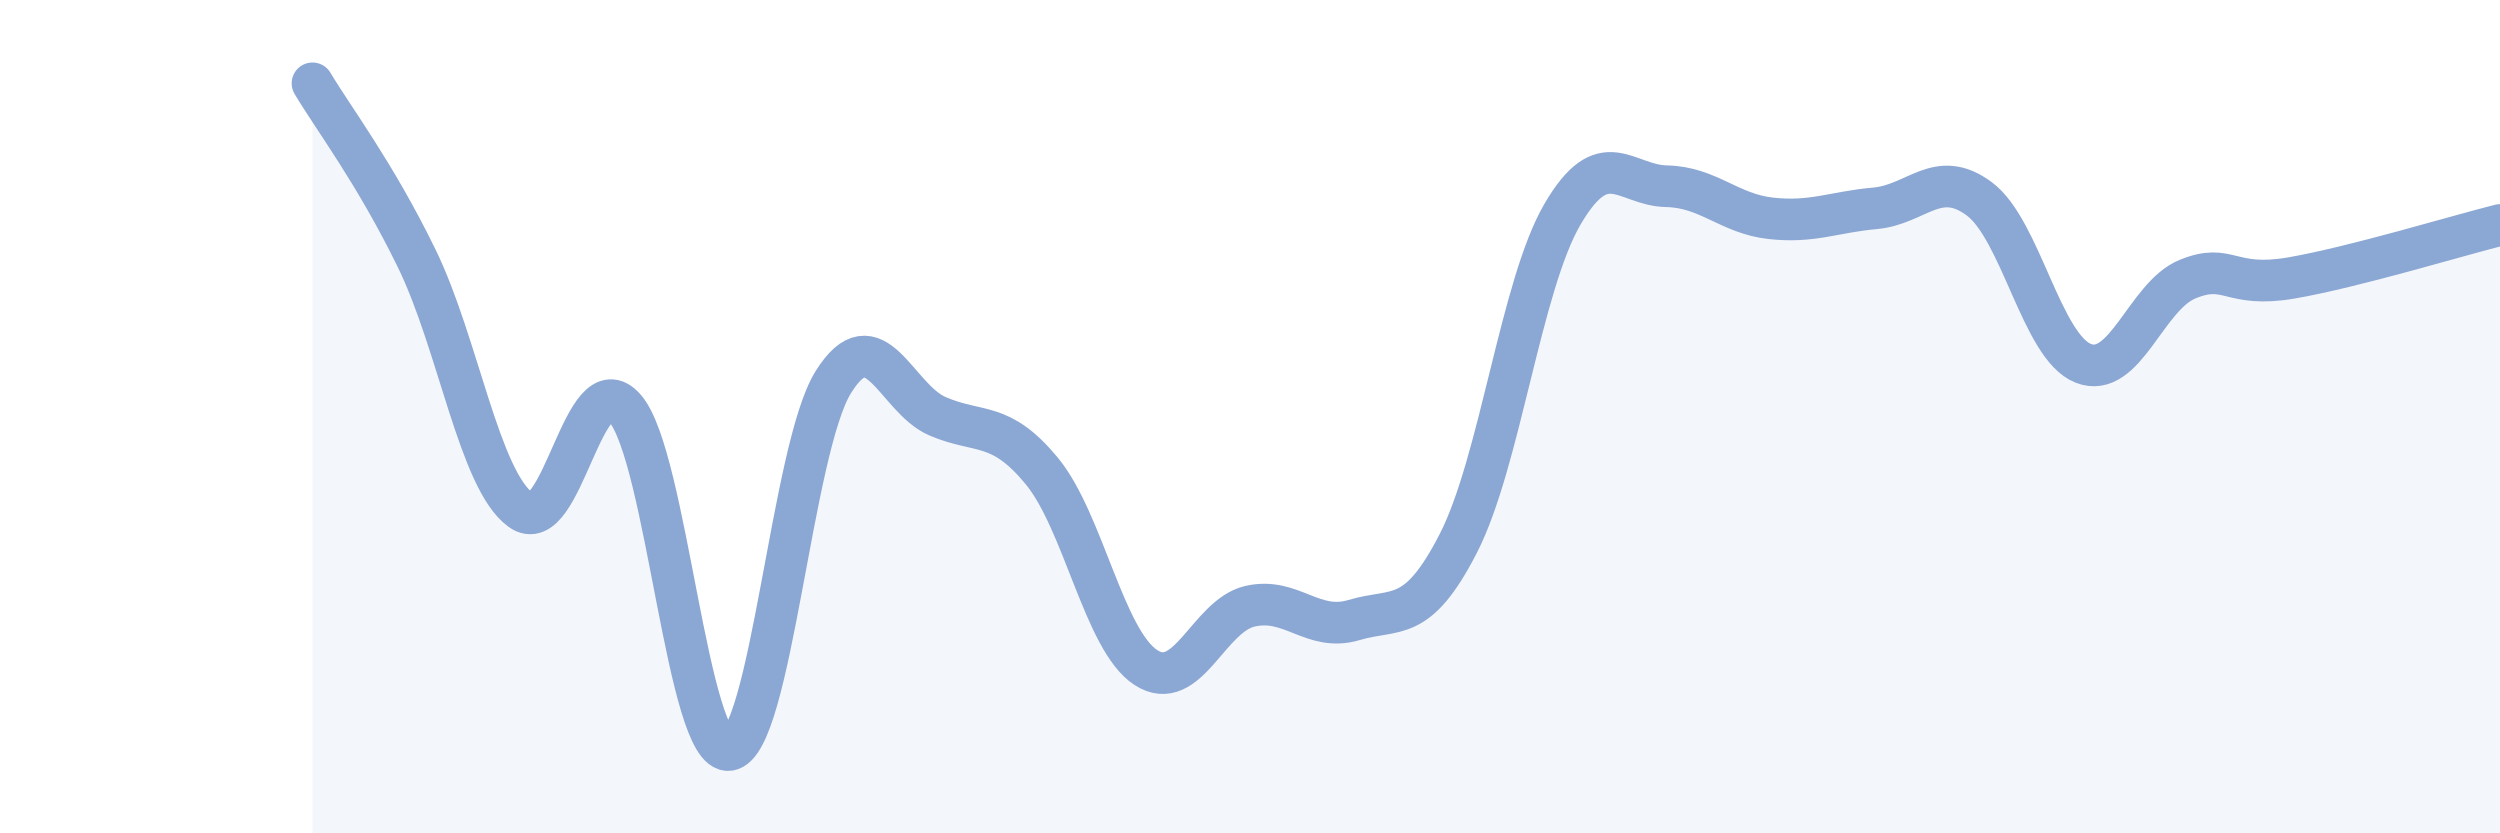
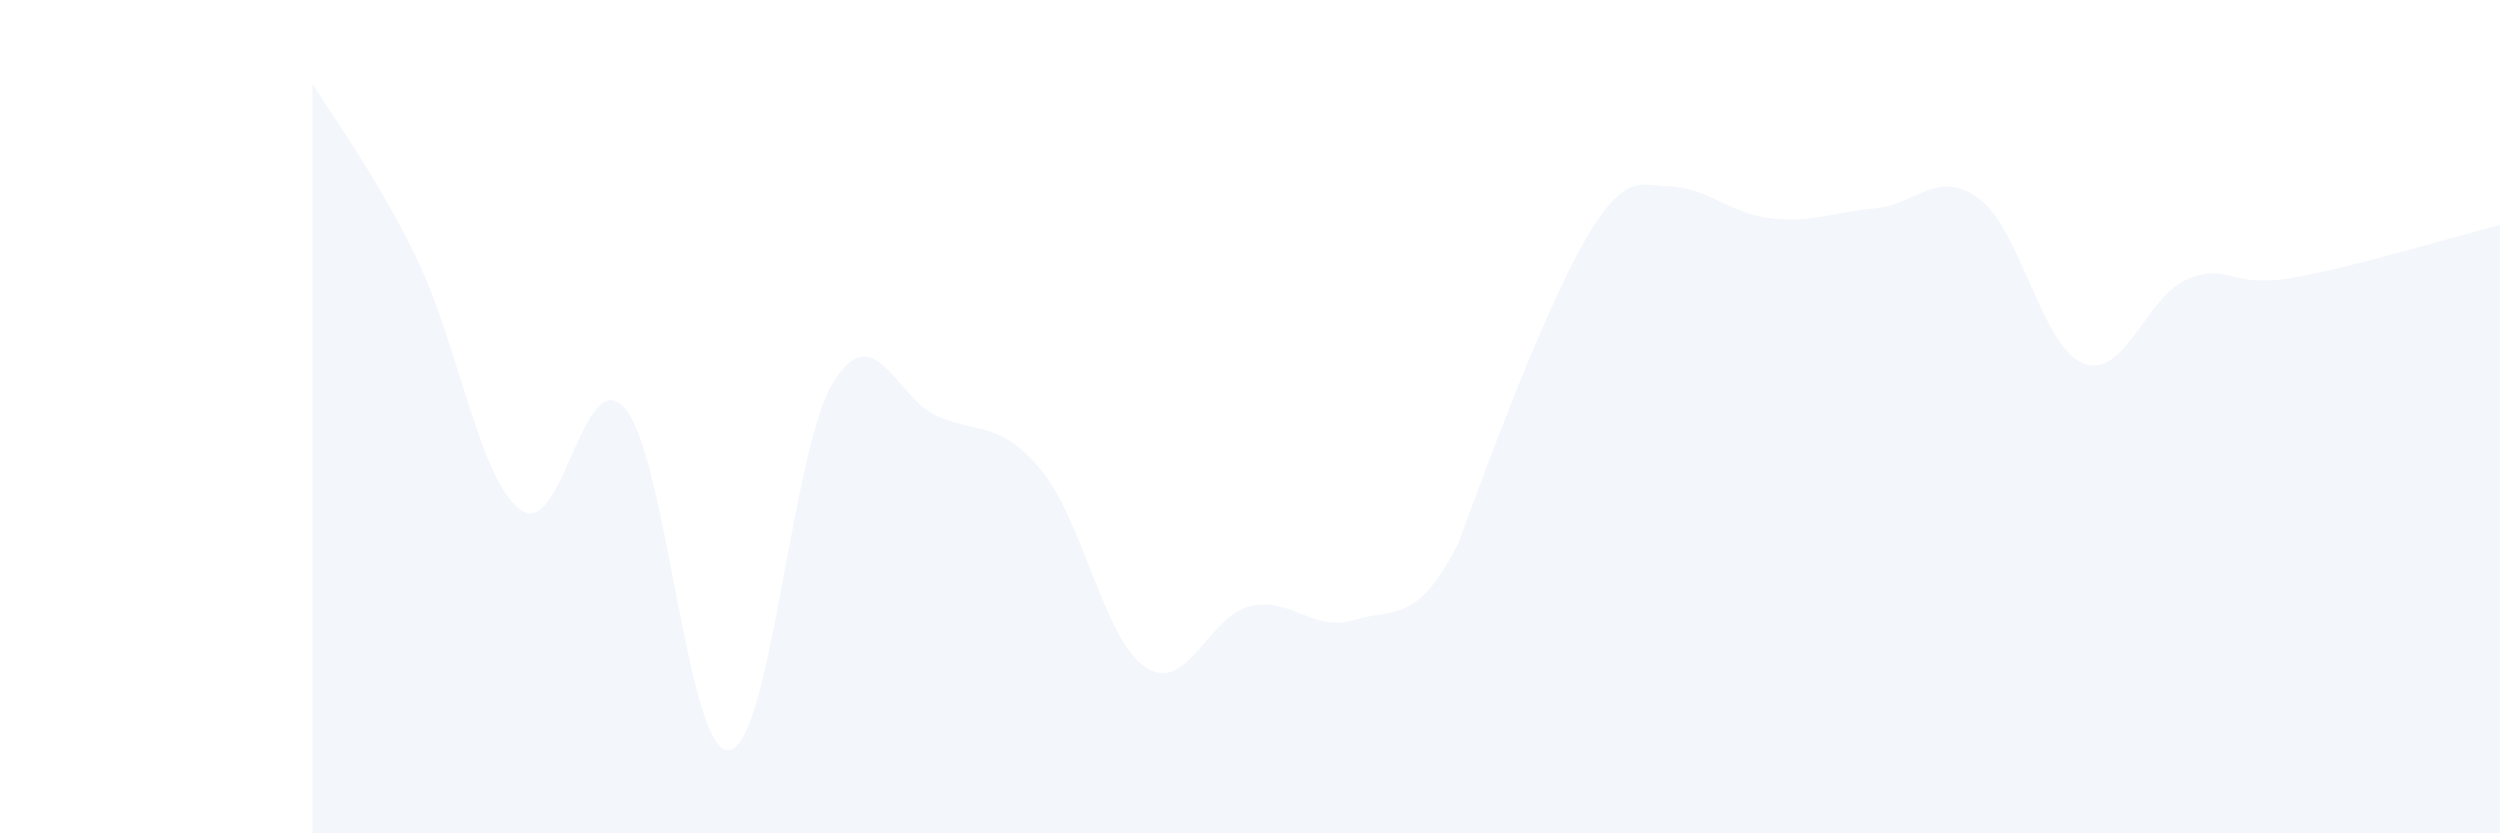
<svg xmlns="http://www.w3.org/2000/svg" width="60" height="20" viewBox="0 0 60 20">
-   <path d="M 7.5,2 C 8,2.84 9,4.15 10,6.2 C 11,8.25 11.5,11.52 12.5,12.24 C 13.5,12.96 14,8.65 15,9.8 C 16,10.95 16.5,18.13 17.5,18 C 18.5,17.87 19,10.77 20,9.17 C 21,7.57 21.5,9.56 22.5,9.99 C 23.5,10.42 24,10.09 25,11.3 C 26,12.51 26.5,15.37 27.5,16.02 C 28.5,16.67 29,14.78 30,14.55 C 31,14.32 31.5,15.18 32.5,14.88 C 33.5,14.58 34,14.99 35,13.04 C 36,11.09 36.5,6.85 37.5,5.14 C 38.5,3.43 39,4.45 40,4.47 C 41,4.49 41.5,5.13 42.5,5.24 C 43.5,5.35 44,5.09 45,5 C 46,4.91 46.5,4.03 47.5,4.77 C 48.5,5.51 49,8.33 50,8.72 C 51,9.11 51.5,7.11 52.5,6.7 C 53.5,6.29 53.5,6.93 55,6.67 C 56.5,6.41 59,5.65 60,5.4L60 20L7.5 20Z" fill="#8ba7d3" opacity="0.1" stroke-linecap="round" stroke-linejoin="round" />
-   <path d="M 7.5,2 C 8,2.84 9,4.15 10,6.2 C 11,8.25 11.5,11.52 12.5,12.24 C 13.5,12.96 14,8.65 15,9.8 C 16,10.95 16.5,18.13 17.5,18 C 18.5,17.87 19,10.77 20,9.17 C 21,7.57 21.5,9.56 22.5,9.99 C 23.5,10.42 24,10.09 25,11.3 C 26,12.51 26.5,15.37 27.5,16.02 C 28.5,16.67 29,14.78 30,14.55 C 31,14.32 31.5,15.18 32.5,14.88 C 33.5,14.58 34,14.99 35,13.04 C 36,11.09 36.5,6.85 37.5,5.14 C 38.5,3.43 39,4.45 40,4.47 C 41,4.49 41.5,5.13 42.5,5.24 C 43.5,5.35 44,5.09 45,5 C 46,4.91 46.5,4.03 47.5,4.77 C 48.5,5.51 49,8.33 50,8.72 C 51,9.11 51.5,7.11 52.5,6.7 C 53.5,6.29 53.5,6.93 55,6.67 C 56.5,6.41 59,5.65 60,5.4" stroke="#8ba7d3" stroke-width="1" fill="none" stroke-linecap="round" stroke-linejoin="round" />
+   <path d="M 7.5,2 C 8,2.84 9,4.15 10,6.2 C 11,8.25 11.5,11.52 12.5,12.24 C 13.5,12.96 14,8.65 15,9.8 C 16,10.95 16.5,18.13 17.5,18 C 18.5,17.87 19,10.77 20,9.17 C 21,7.57 21.5,9.56 22.5,9.99 C 23.5,10.42 24,10.09 25,11.3 C 26,12.51 26.5,15.37 27.5,16.02 C 28.5,16.67 29,14.78 30,14.55 C 31,14.32 31.5,15.18 32.5,14.88 C 33.5,14.58 34,14.99 35,13.04 C 38.5,3.43 39,4.45 40,4.47 C 41,4.49 41.5,5.13 42.5,5.24 C 43.5,5.35 44,5.09 45,5 C 46,4.91 46.5,4.03 47.5,4.77 C 48.5,5.51 49,8.33 50,8.72 C 51,9.11 51.5,7.11 52.5,6.7 C 53.5,6.29 53.5,6.93 55,6.67 C 56.5,6.41 59,5.65 60,5.4L60 20L7.5 20Z" fill="#8ba7d3" opacity="0.1" stroke-linecap="round" stroke-linejoin="round" />
</svg>